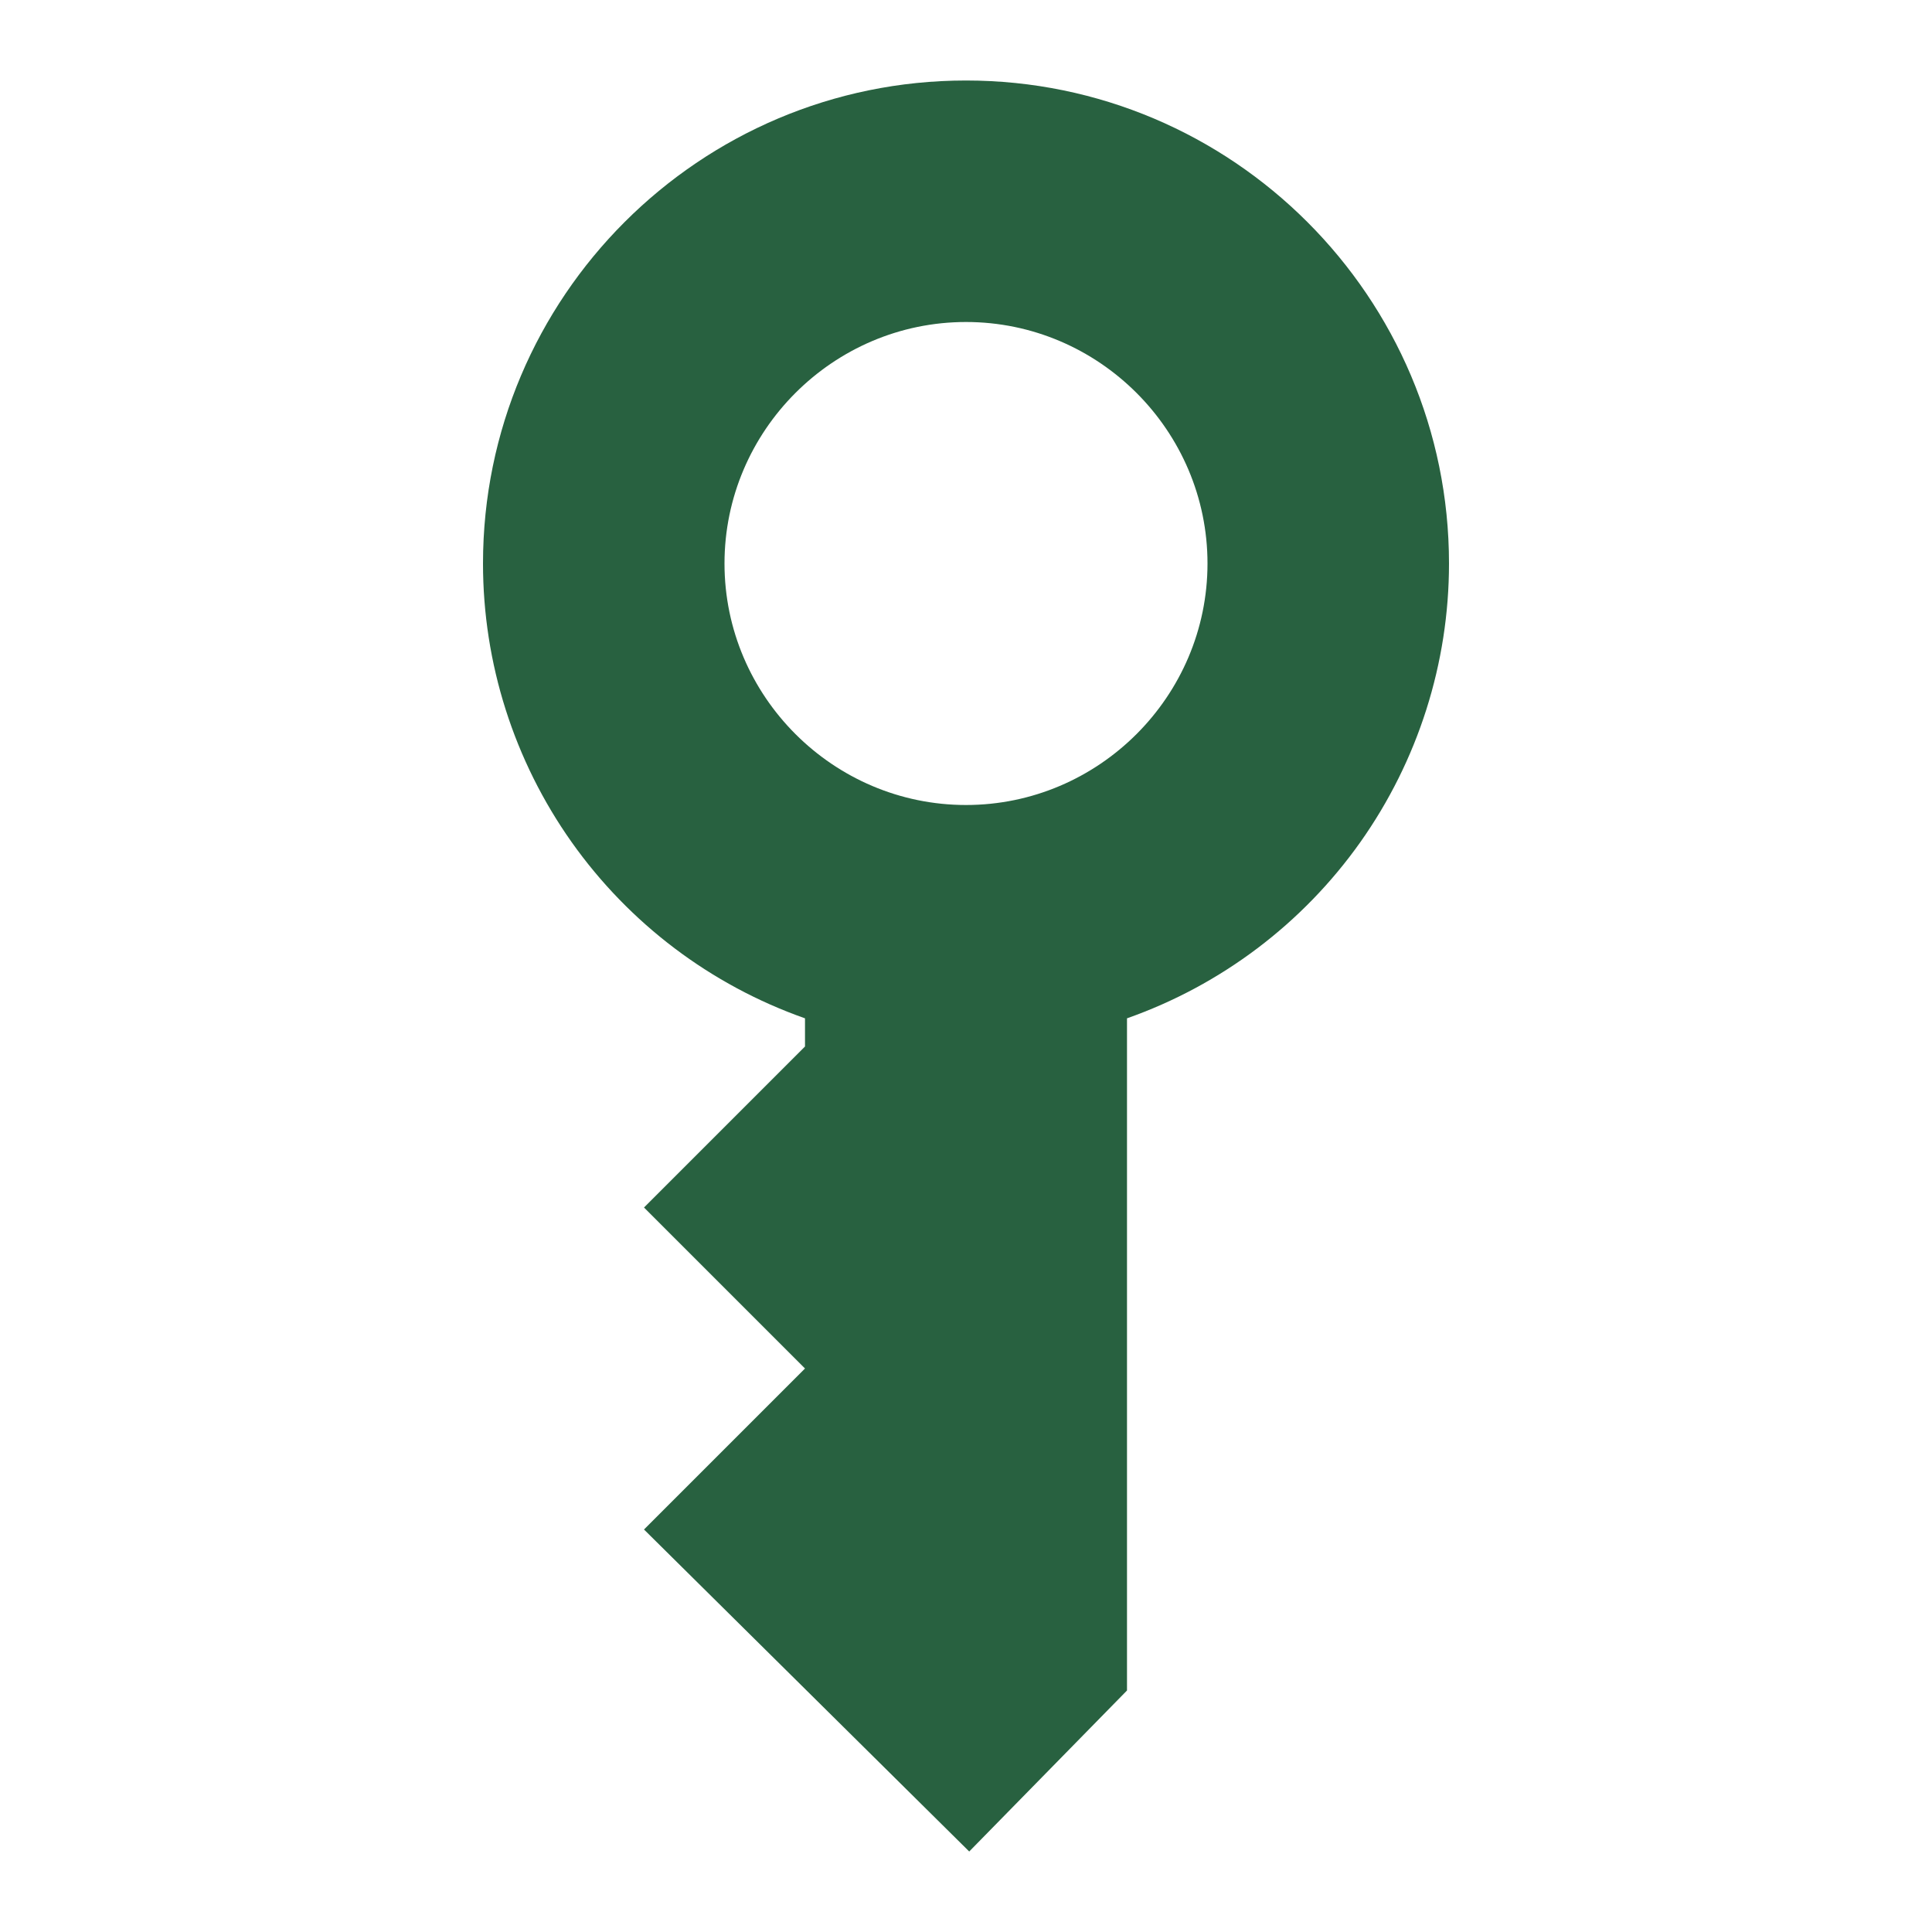
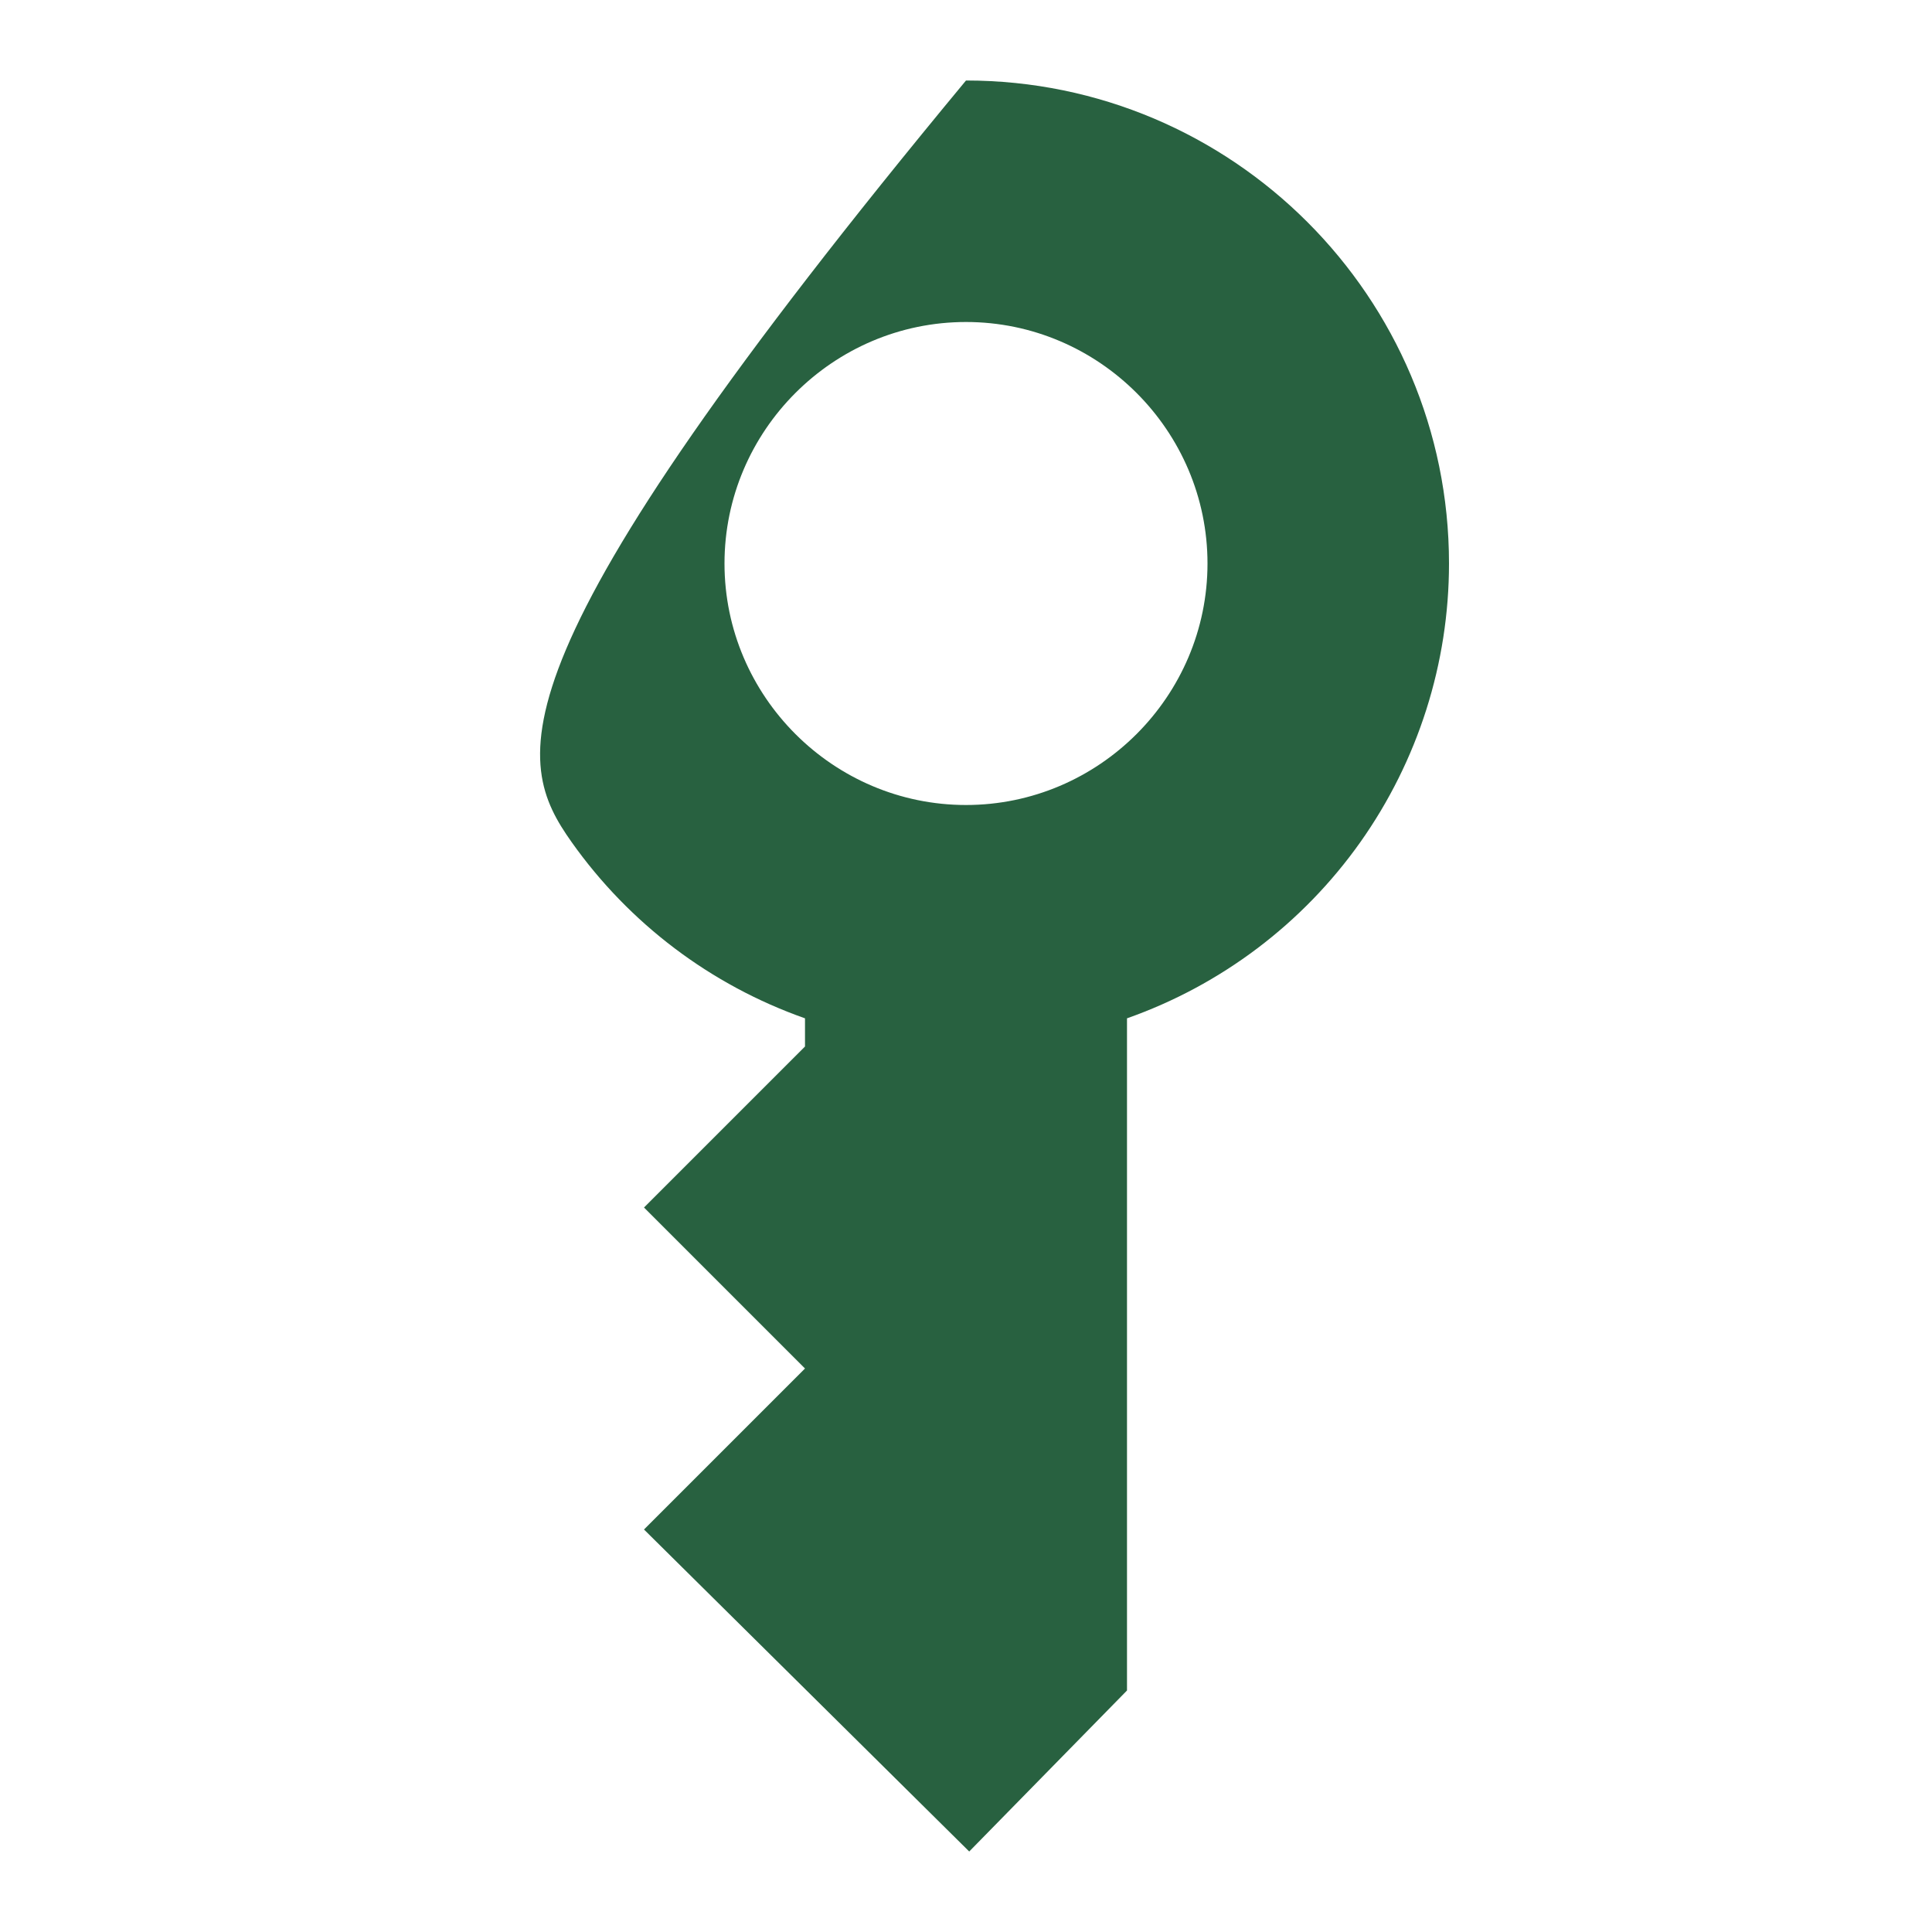
<svg xmlns="http://www.w3.org/2000/svg" width="24" height="24" viewBox="0 0 24 24" fill="none">
-   <path d="M14 21V12.65C15.169 12.238 16.182 11.473 16.899 10.461C17.615 9.449 18 8.24 18 7C18 3.69 15.31 1 12 1C8.69 1 6 3.69 6 7C6 8.24 6.385 9.449 7.101 10.461C7.818 11.473 8.83 12.238 10 12.65L10 13L8 15L10 17L8 19L12.04 23L14 21ZM9 7C9 5.35 10.35 4 12 4C13.65 4 15 5.35 15 7C15 8.65 13.65 10 12 10C10.35 10 9 8.65 9 7Z" fill="#286140" />
+   <path d="M14 21V12.65C15.169 12.238 16.182 11.473 16.899 10.461C17.615 9.449 18 8.24 18 7C18 3.69 15.31 1 12 1C6 8.24 6.385 9.449 7.101 10.461C7.818 11.473 8.83 12.238 10 12.65L10 13L8 15L10 17L8 19L12.04 23L14 21ZM9 7C9 5.35 10.35 4 12 4C13.65 4 15 5.35 15 7C15 8.65 13.65 10 12 10C10.35 10 9 8.65 9 7Z" fill="#286140" />
</svg>